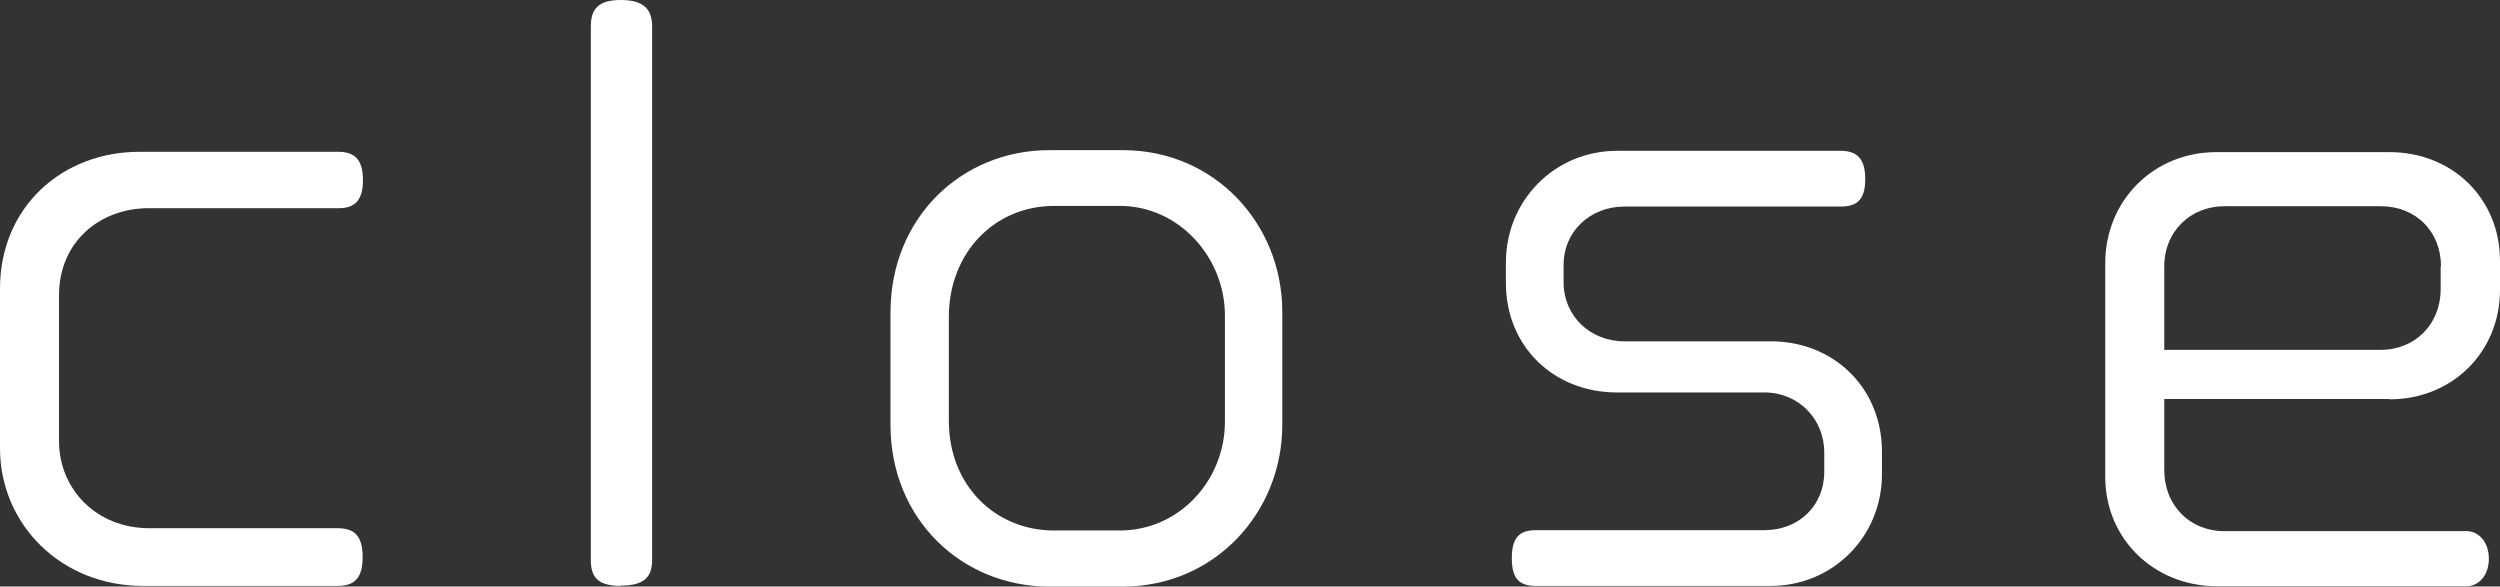
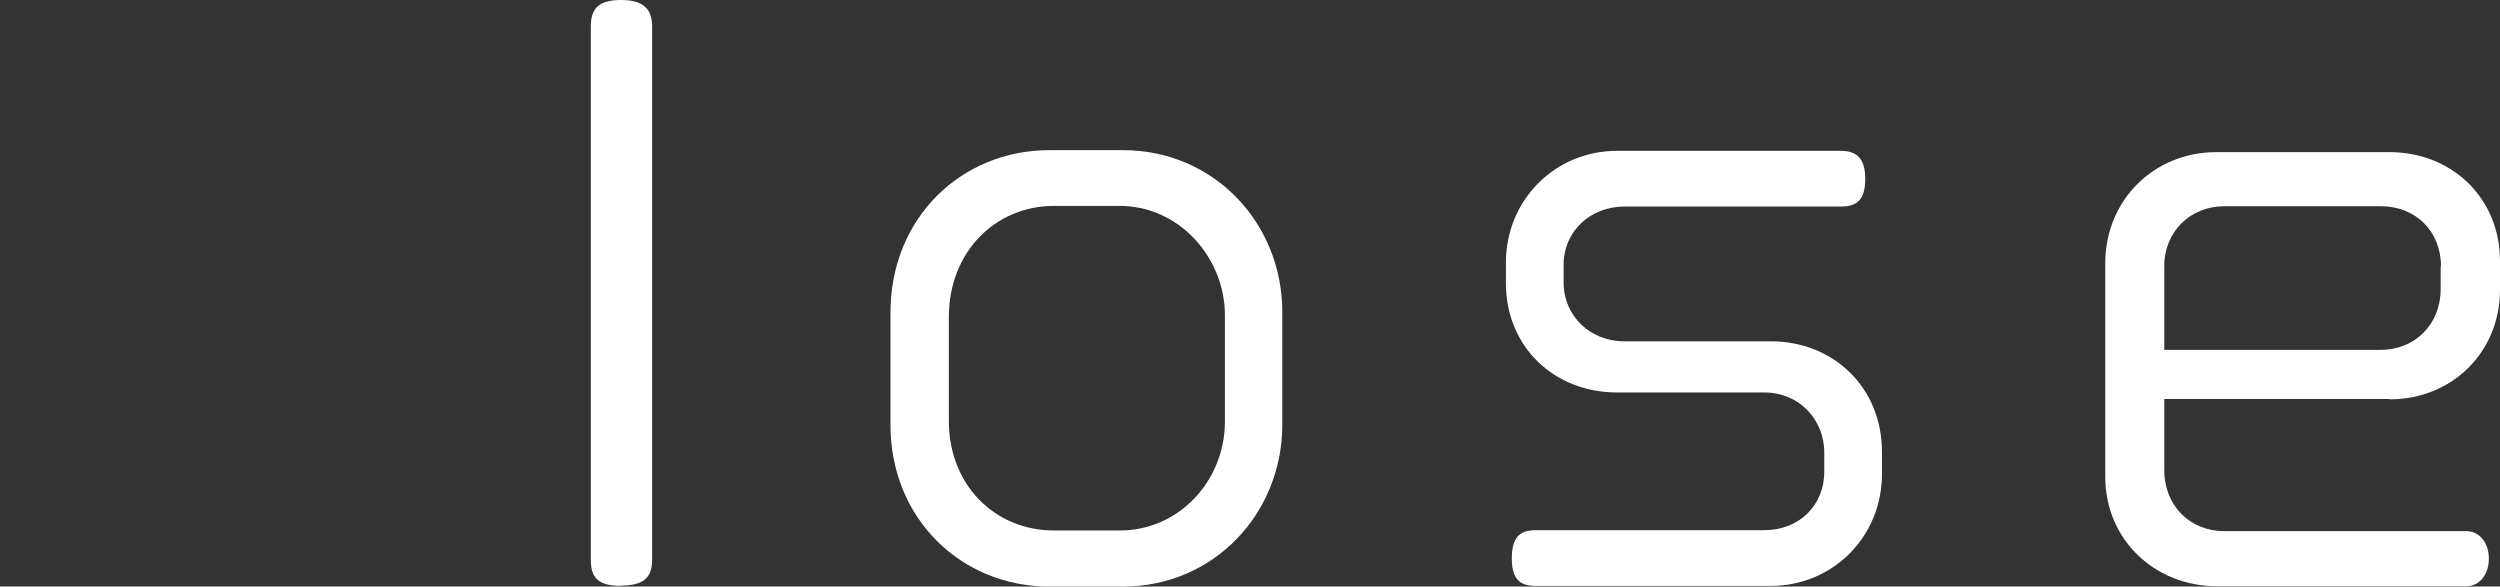
<svg xmlns="http://www.w3.org/2000/svg" id="_レイヤー_2" data-name="レイヤー 2" viewBox="0 0 76.25 17.89">
  <rect x="0" y="0" width="76.25" height="17.89" fill="#333333" stroke="none" />
  <defs>
    <style>
      .cls-1 {
        fill: #fff;
      }
    </style>
  </defs>
  <g id="_修正箇所1" data-name="修正箇所1">
    <g>
-       <path class="cls-1" d="M10.3,17.87h-5.94c-2.51,0-4.36-1.89-4.36-4.2v-4.86c0-2.51,1.91-4.18,4.25-4.18h6.07c.48,0,.75.22.75.86s-.26.86-.75.86h-5.79c-1.47,0-2.73,1.01-2.73,2.66v4.44c0,1.47,1.14,2.66,2.75,2.66h5.74c.51,0,.77.22.77.88s-.26.88-.77.88Z" />
      <path class="cls-1" d="M18.94,17.87c-.7,0-.92-.26-.92-.79V.81c0-.53.22-.81.92-.81s.95.29.95.81v16.26c0,.53-.24.79-.95.79Z" />
      <path class="cls-1" d="M34.25,17.89h-2.25c-2.66,0-4.84-2.05-4.84-4.93v-3.43c0-2.9,2.18-4.95,4.84-4.95h2.25c2.79,0,4.86,2.24,4.86,4.93v3.45c0,2.68-2.07,4.93-4.86,4.93ZM37.36,9.62c0-1.76-1.39-3.34-3.21-3.34h-2c-1.8,0-3.21,1.41-3.21,3.39v3.17c0,1.96,1.41,3.34,3.21,3.34h2c1.83,0,3.21-1.54,3.21-3.32v-3.23Z" />
      <path class="cls-1" d="M54.01,17.87h-7.17c-.48,0-.73-.2-.73-.84s.24-.86.73-.86h6.97c1.06,0,1.83-.75,1.83-1.78v-.59c0-1.01-.77-1.83-1.83-1.83h-4.49c-1.92,0-3.39-1.39-3.39-3.34v-.62c0-1.91,1.5-3.41,3.39-3.41h6.82c.48,0,.75.22.75.86s-.26.84-.75.84h-6.6c-1.03,0-1.85.75-1.85,1.78v.53c0,1.03.81,1.8,1.85,1.8h4.47c1.91,0,3.39,1.41,3.39,3.37v.68c0,1.91-1.5,3.41-3.39,3.41Z" />
      <path class="cls-1" d="M72.88,12.17h-6.87v2.16c0,1.1.79,1.87,1.83,1.87h7.39c.37,0,.68.33.68.84s-.31.84-.68.84h-7.61c-1.91,0-3.41-1.43-3.41-3.34v-6.51c0-1.91,1.47-3.39,3.39-3.39h5.28c1.91,0,3.37,1.41,3.37,3.32v.88c0,1.89-1.45,3.34-3.37,3.34ZM74.45,8.12c0-1.06-.77-1.83-1.83-1.83h-4.78c-1.03,0-1.83.77-1.83,1.83v2.55h6.6c1.06,0,1.83-.79,1.83-1.85v-.7Z" />
    </g>
  </g>
</svg>